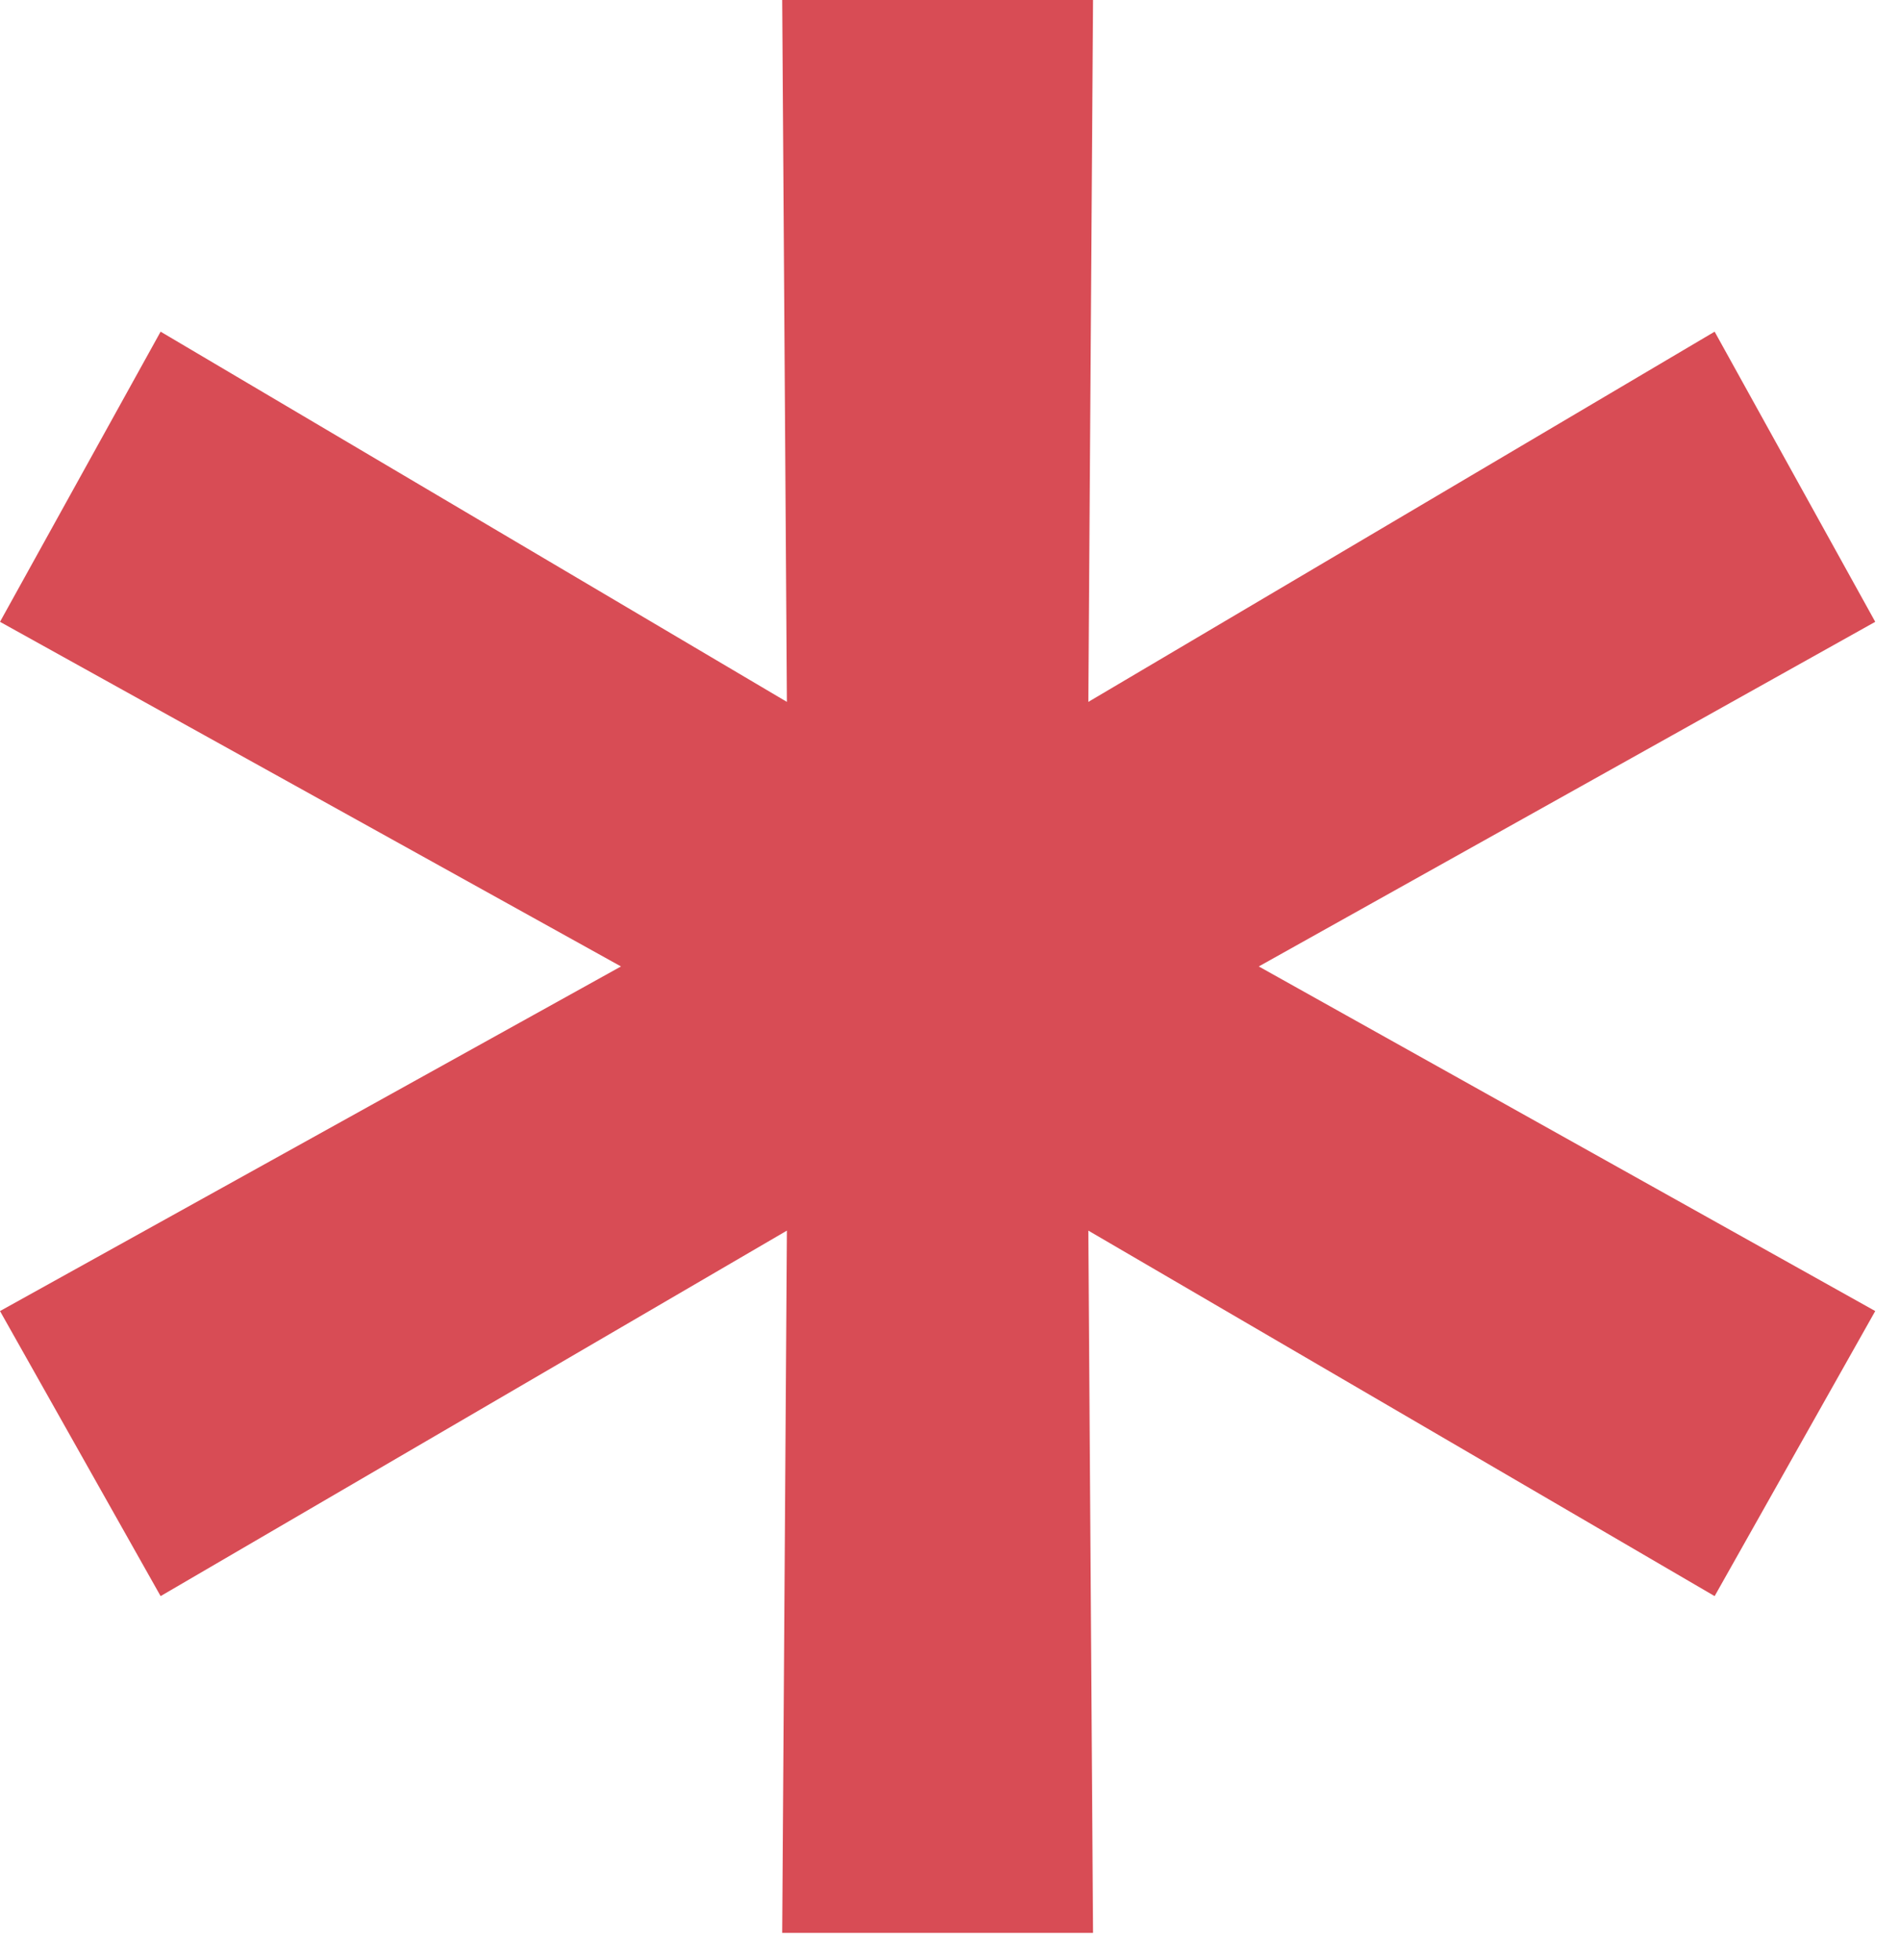
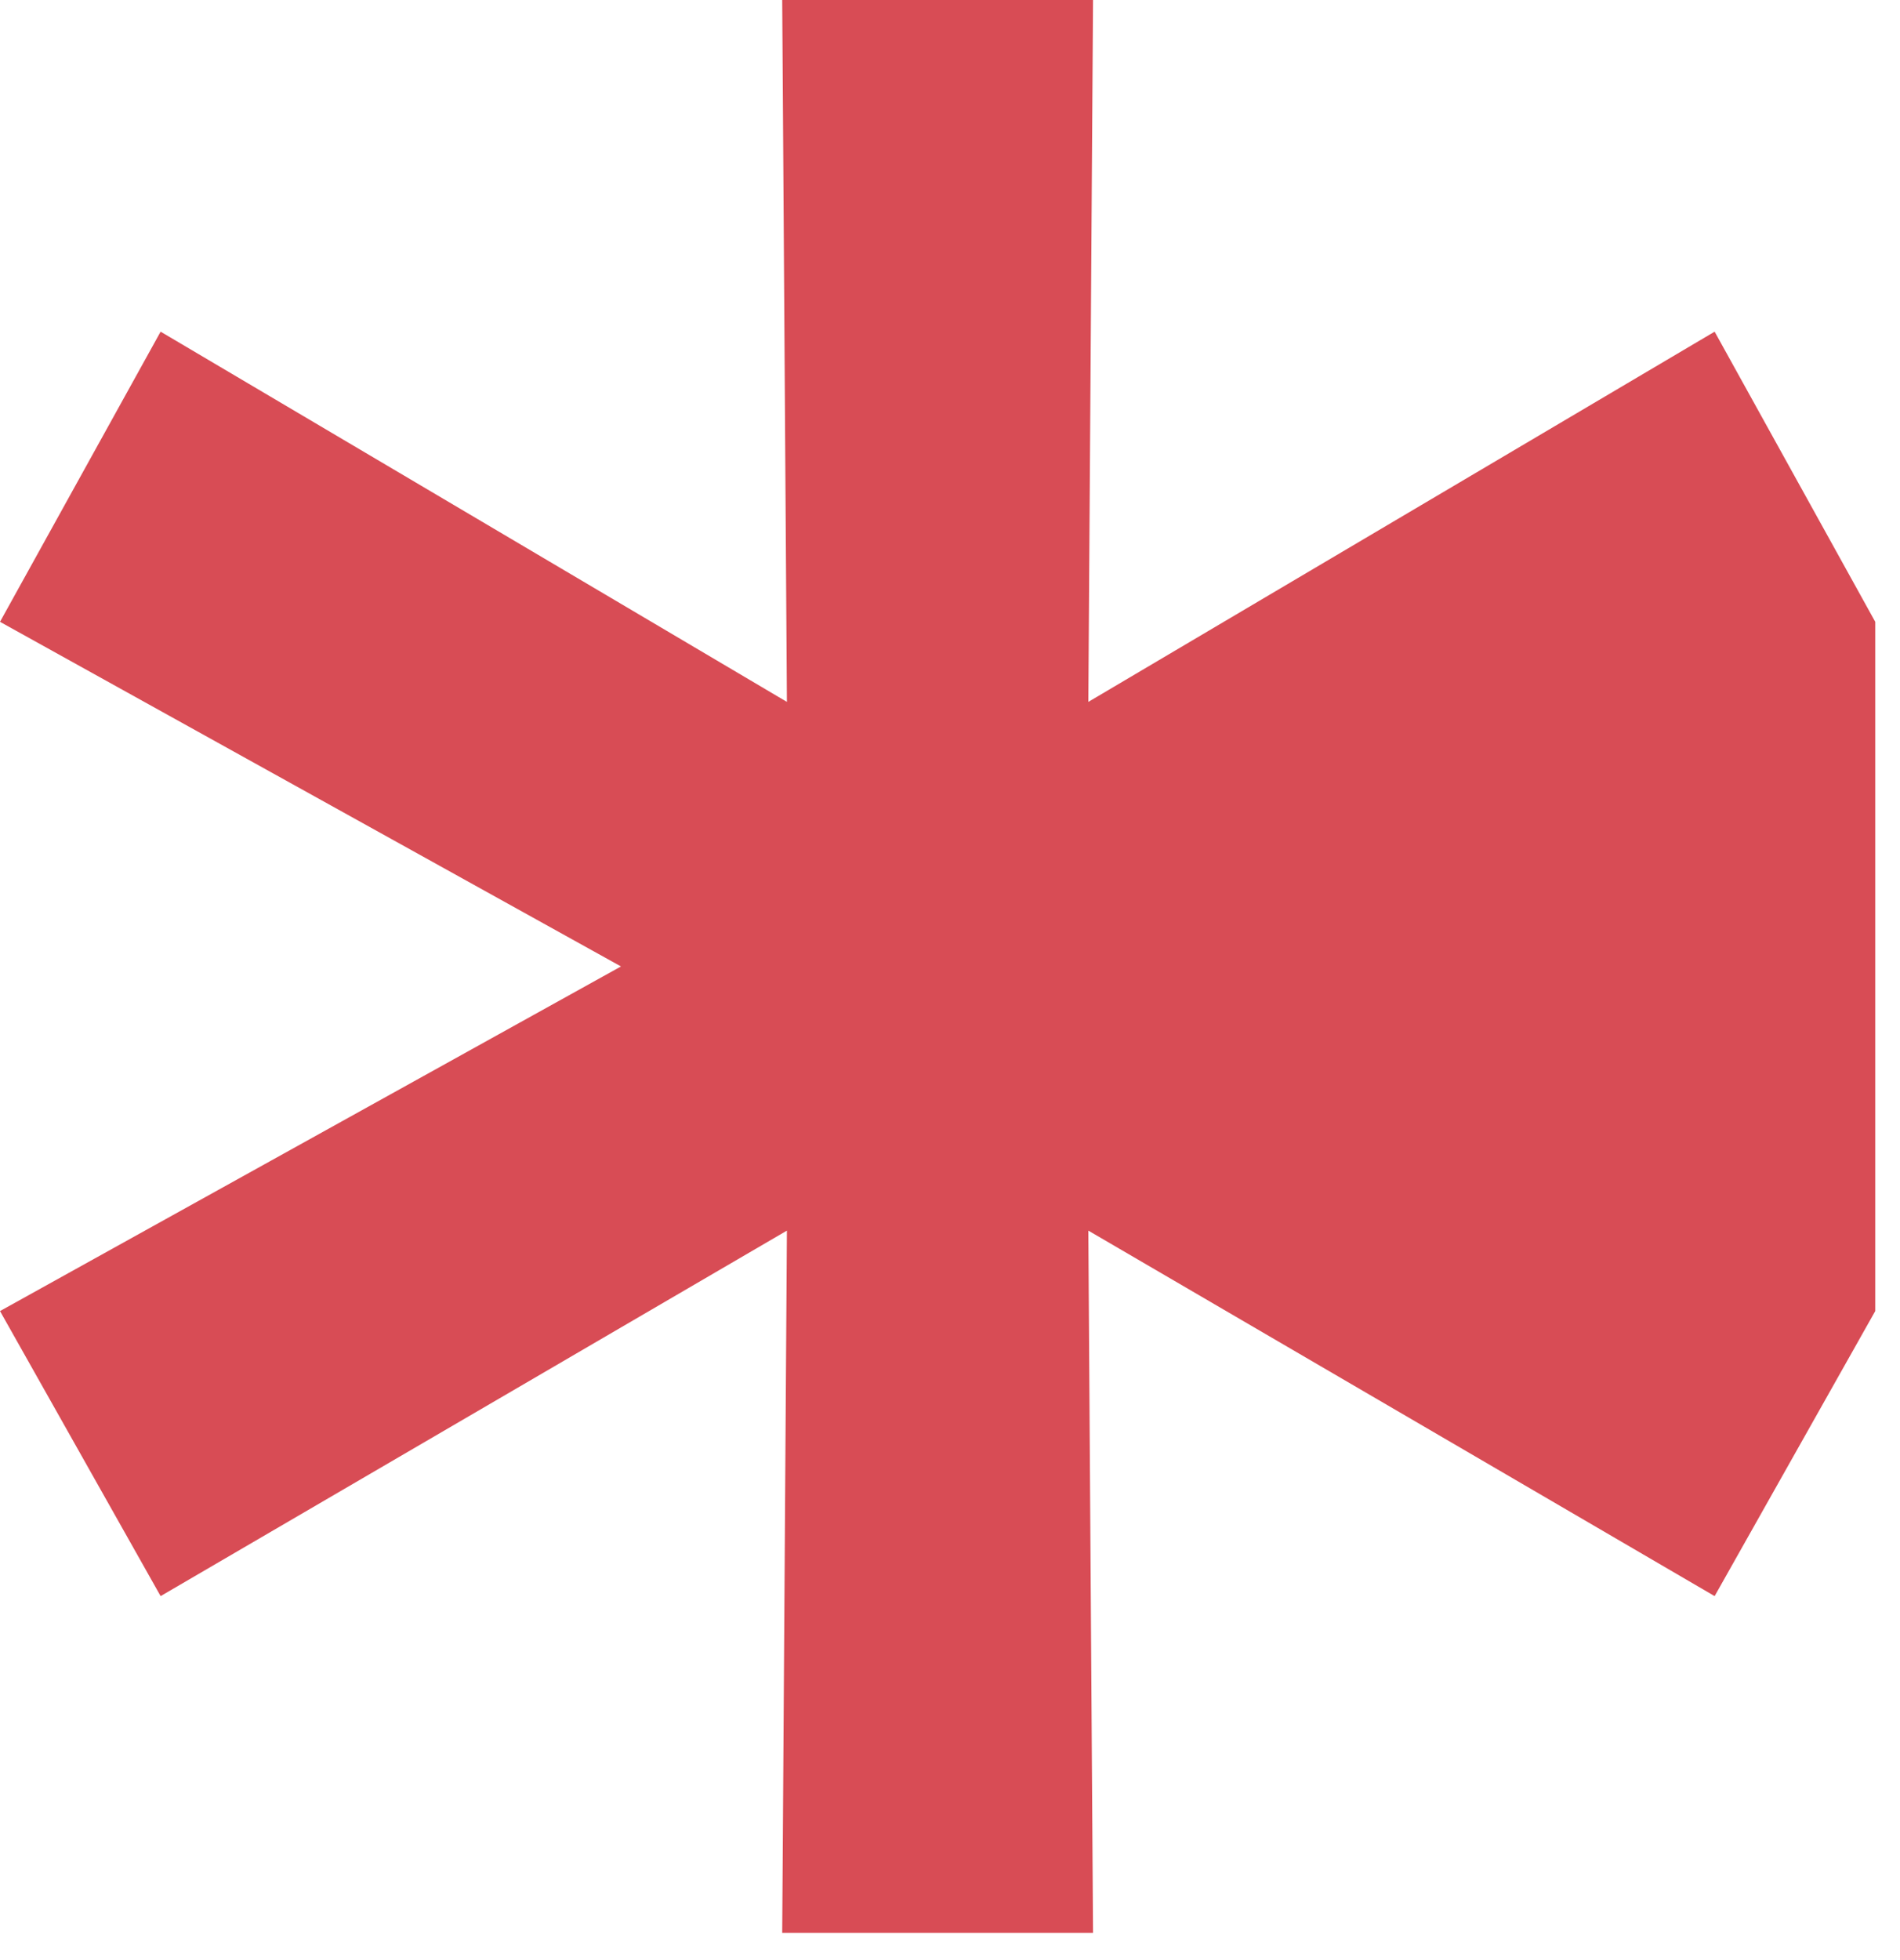
<svg xmlns="http://www.w3.org/2000/svg" width="32" height="33" viewBox="0 0 32 33" fill="none">
-   <path d="M31.583 10.469L19.717 17.1V15.442L31.583 22.073L28.878 26.872L17.362 20.154L18.322 19.543L18.409 32.542H13.174L13.261 19.543L14.221 20.154L2.705 26.872L0 22.073L11.953 15.442V17.1L0 10.469L2.705 5.584L14.221 12.389L13.261 12.999L13.174 0H18.409L18.322 12.999L17.362 12.389L28.878 5.584L31.583 10.469Z" fill="#D84C55" />
+   <path d="M31.583 10.469V15.442L31.583 22.073L28.878 26.872L17.362 20.154L18.322 19.543L18.409 32.542H13.174L13.261 19.543L14.221 20.154L2.705 26.872L0 22.073L11.953 15.442V17.1L0 10.469L2.705 5.584L14.221 12.389L13.261 12.999L13.174 0H18.409L18.322 12.999L17.362 12.389L28.878 5.584L31.583 10.469Z" fill="#D84C55" />
</svg>